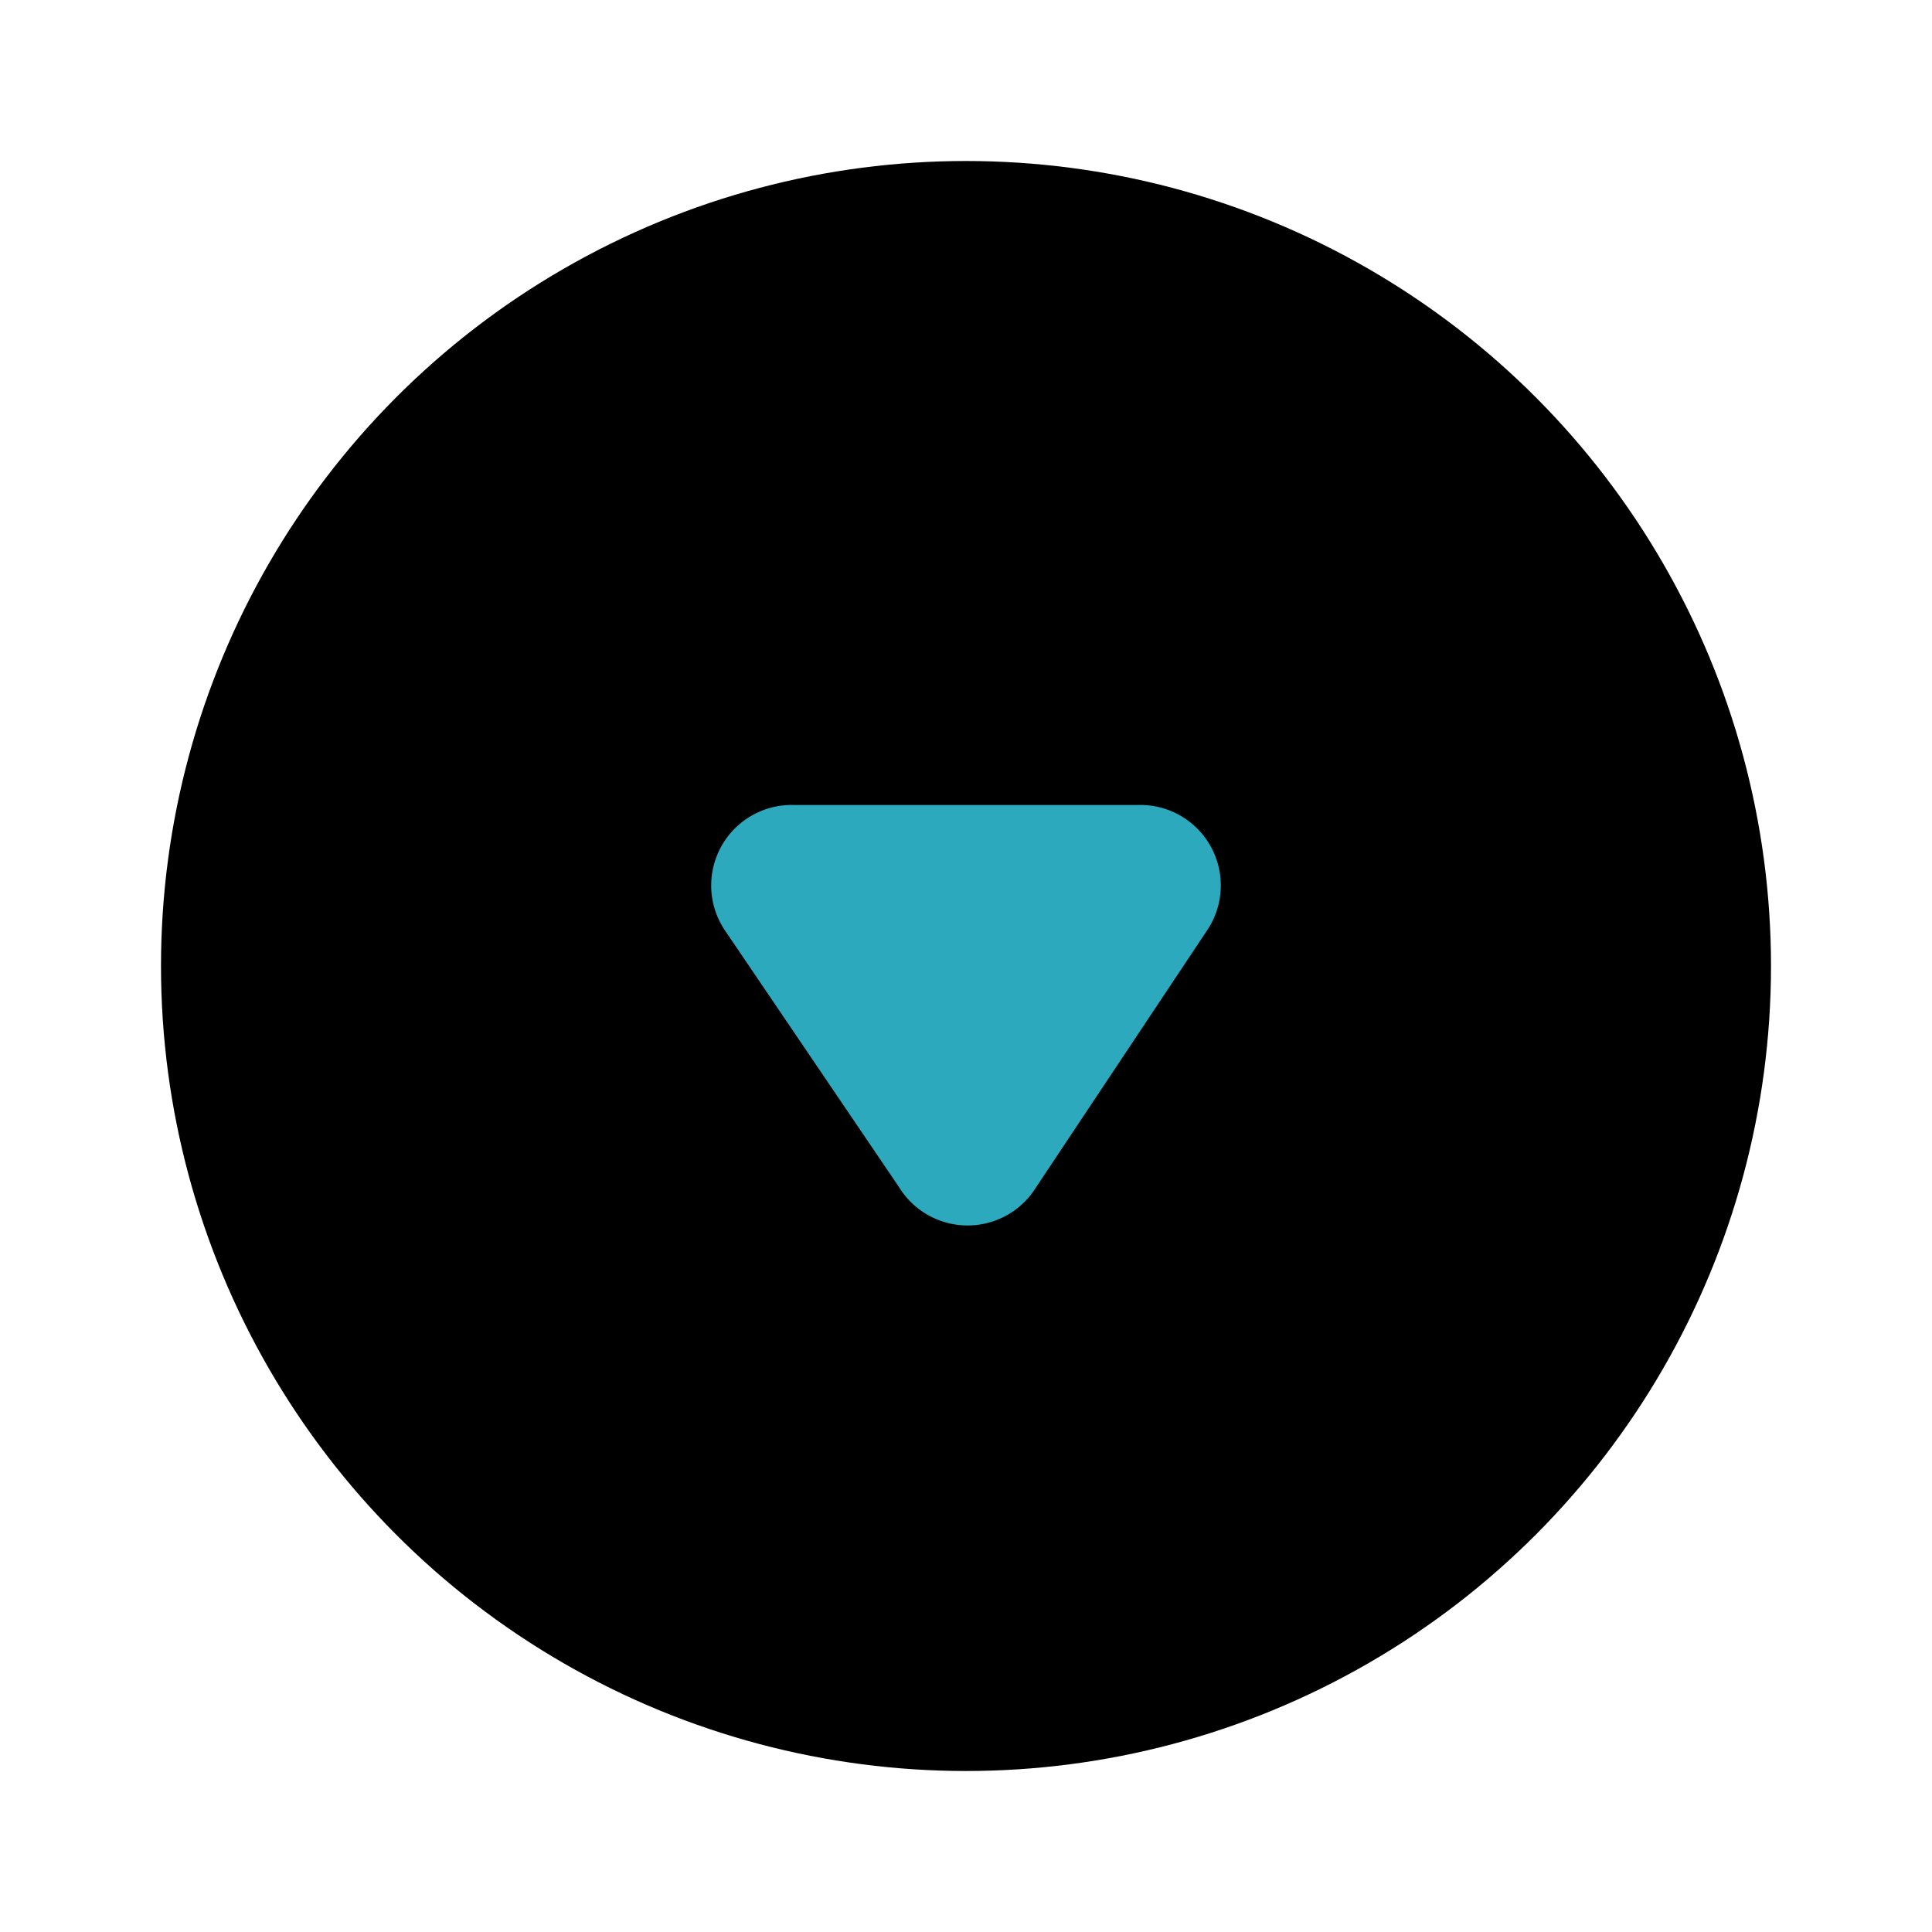
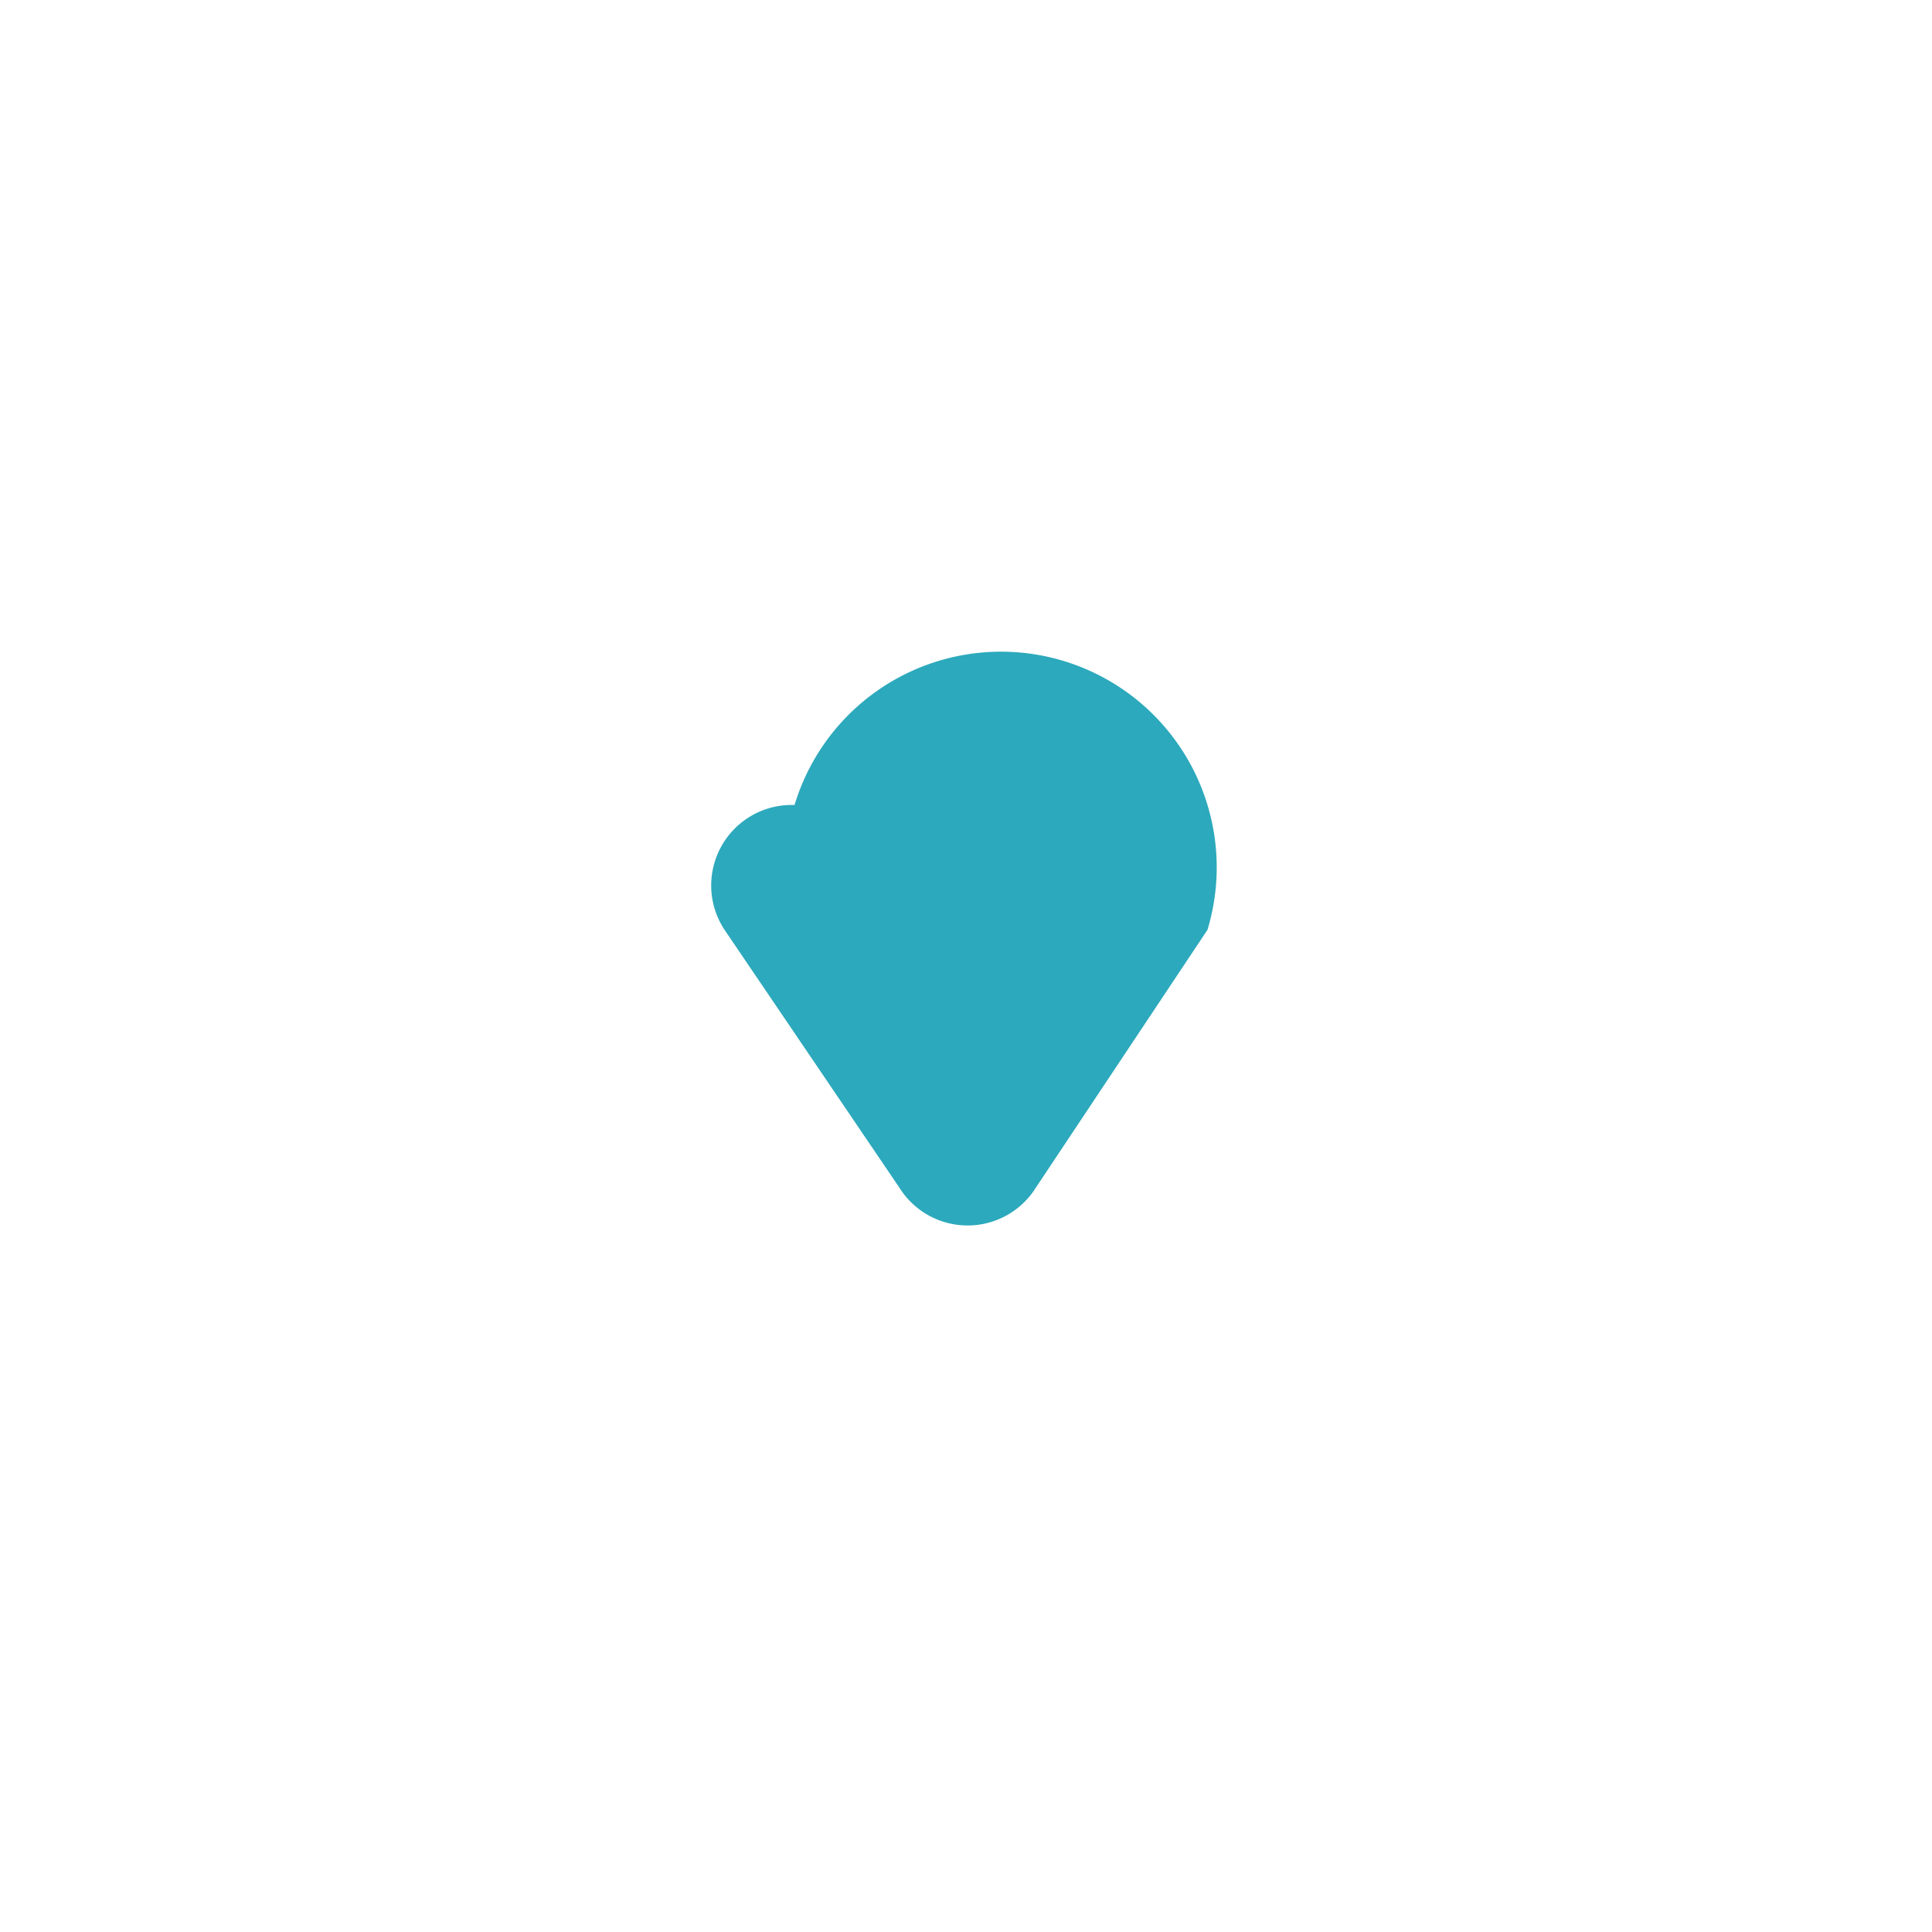
<svg xmlns="http://www.w3.org/2000/svg" fill="#000000" width="800px" height="800px" viewBox="0 0 24 24" id="down-circle-2" data-name="Flat Color" class="icon flat-color">
-   <circle id="primary" cx="12" cy="12" r="10" style="fill: rgb(0, 0, 0);" />
-   <path id="secondary" d="M11.17,14.75,9,11.55A1,1,0,0,1,9.87,10h4.26A1,1,0,0,1,15,11.55l-2.13,3.2A1,1,0,0,1,11.17,14.75Z" style="fill: rgb(44, 169, 188);" />
+   <path id="secondary" d="M11.17,14.75,9,11.55A1,1,0,0,1,9.87,10A1,1,0,0,1,15,11.55l-2.13,3.2A1,1,0,0,1,11.17,14.75Z" style="fill: rgb(44, 169, 188);" />
</svg>